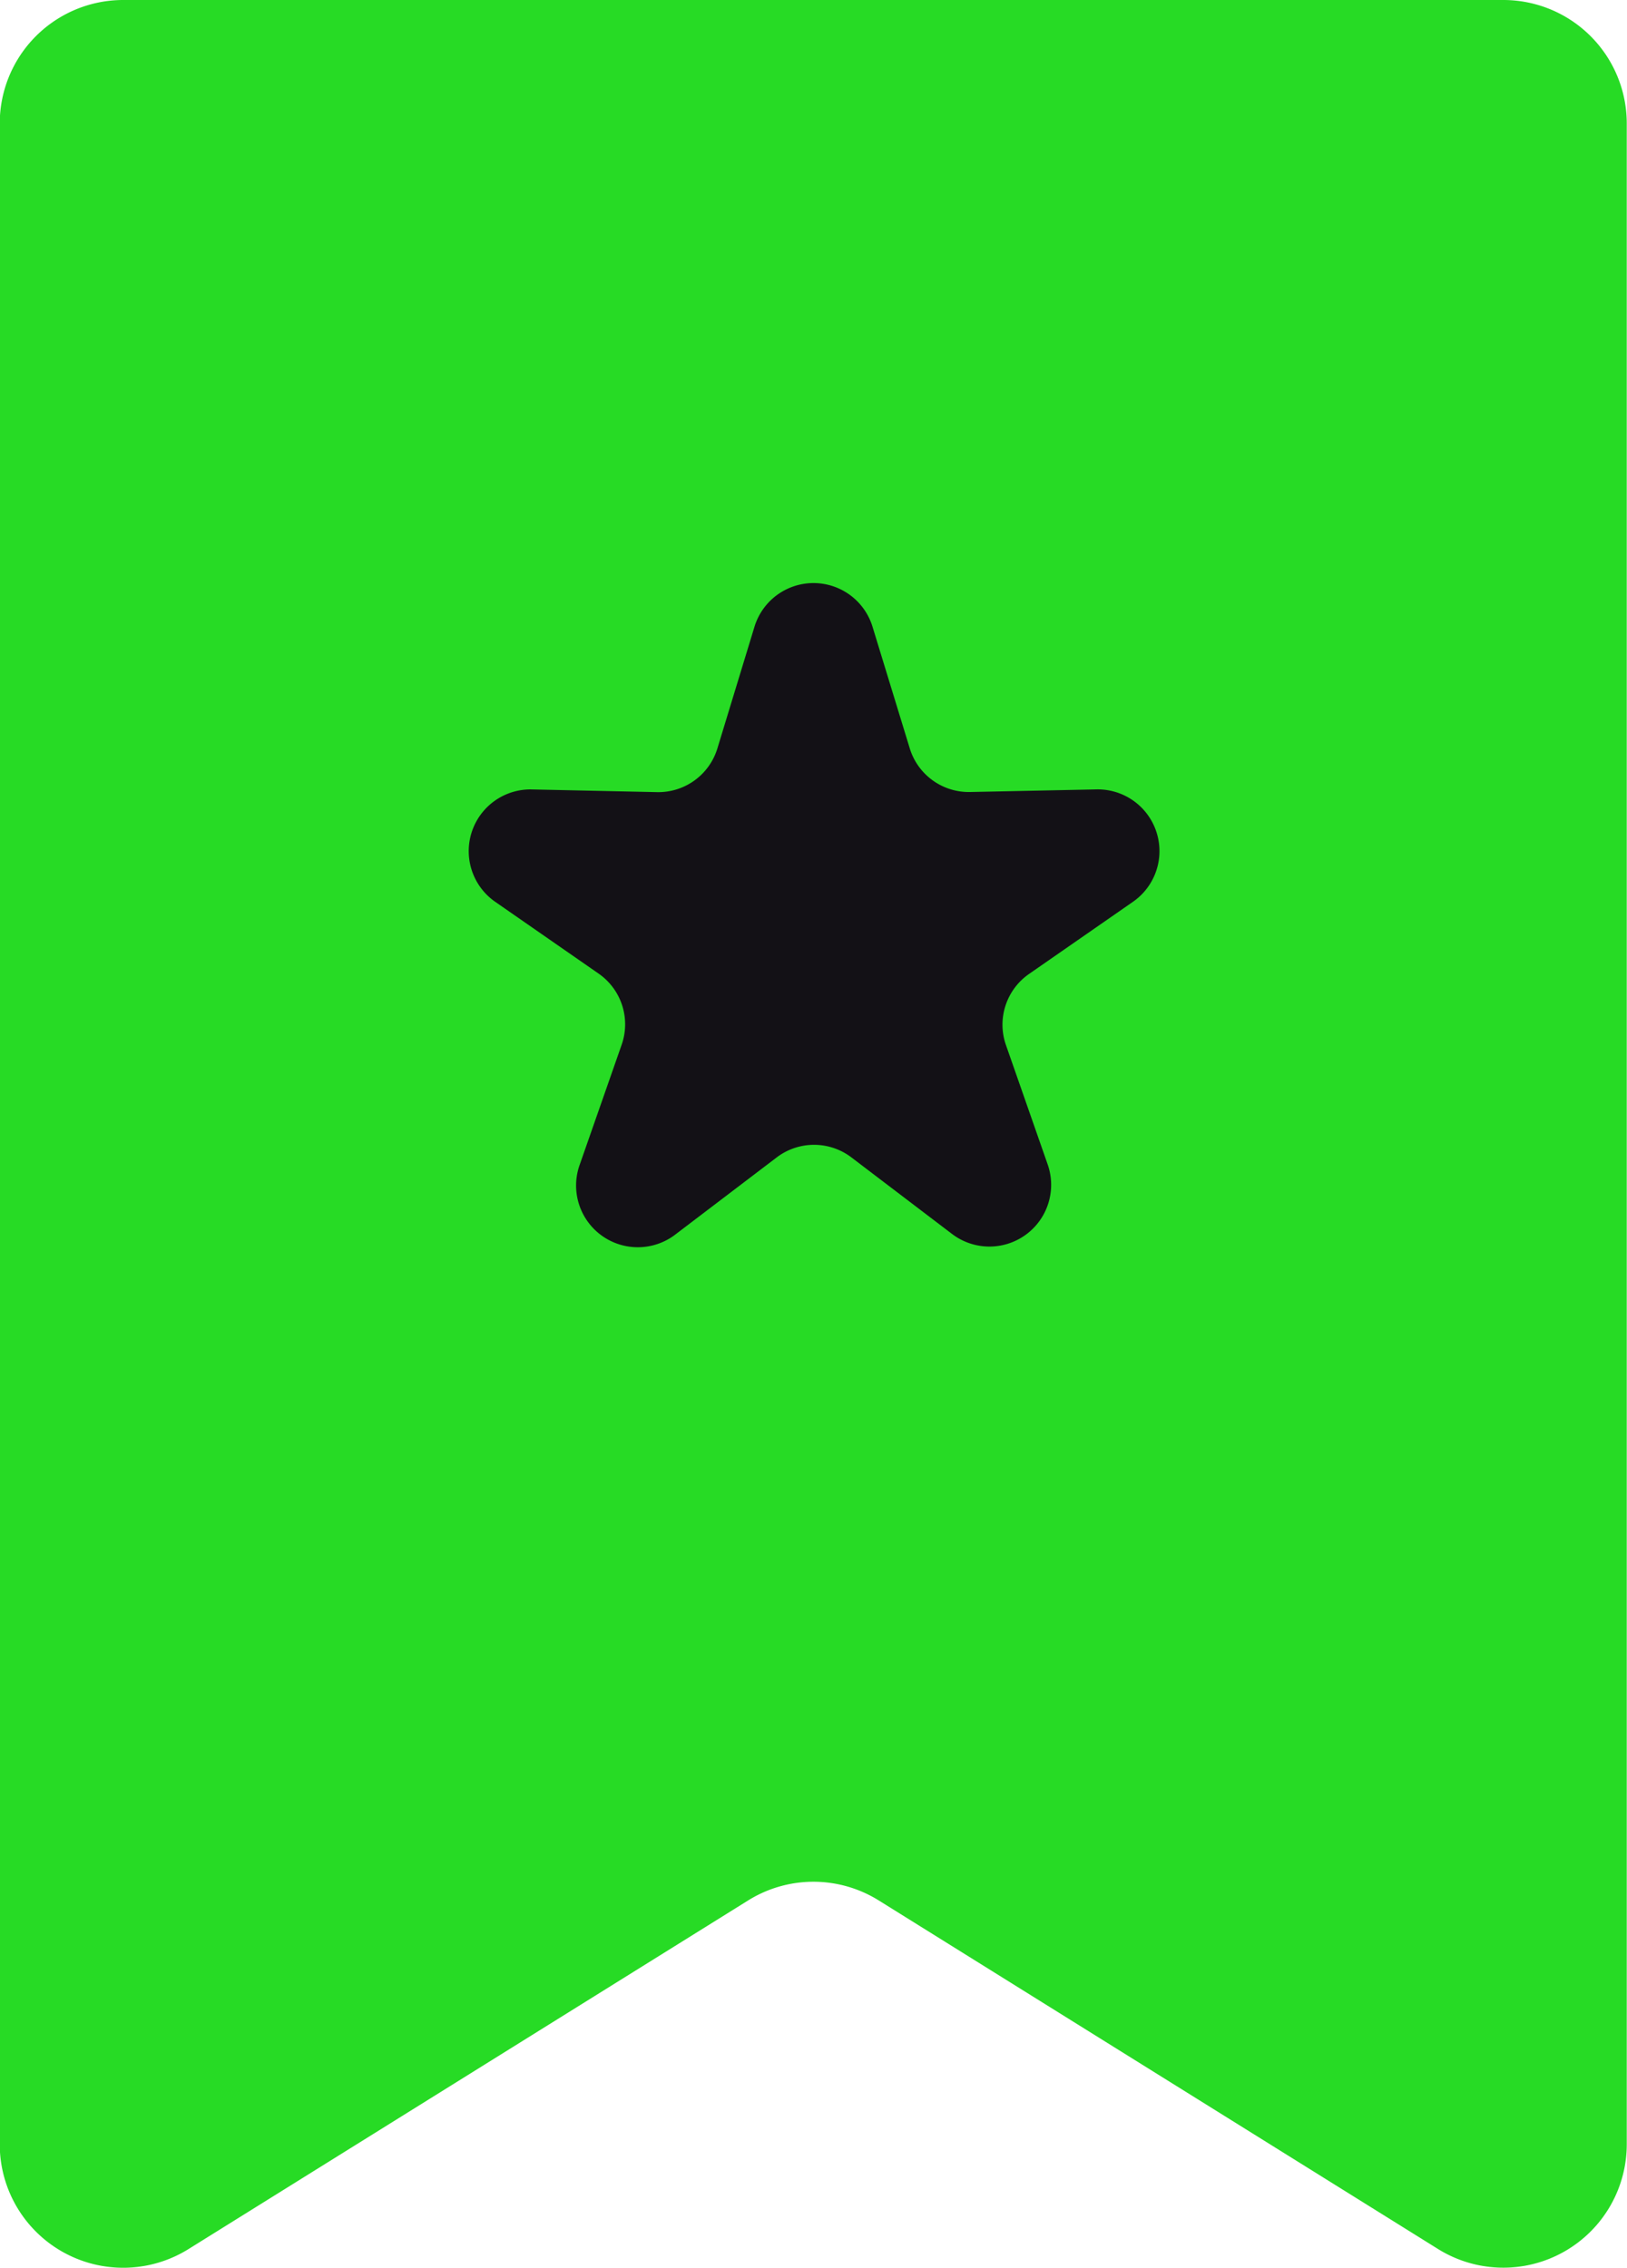
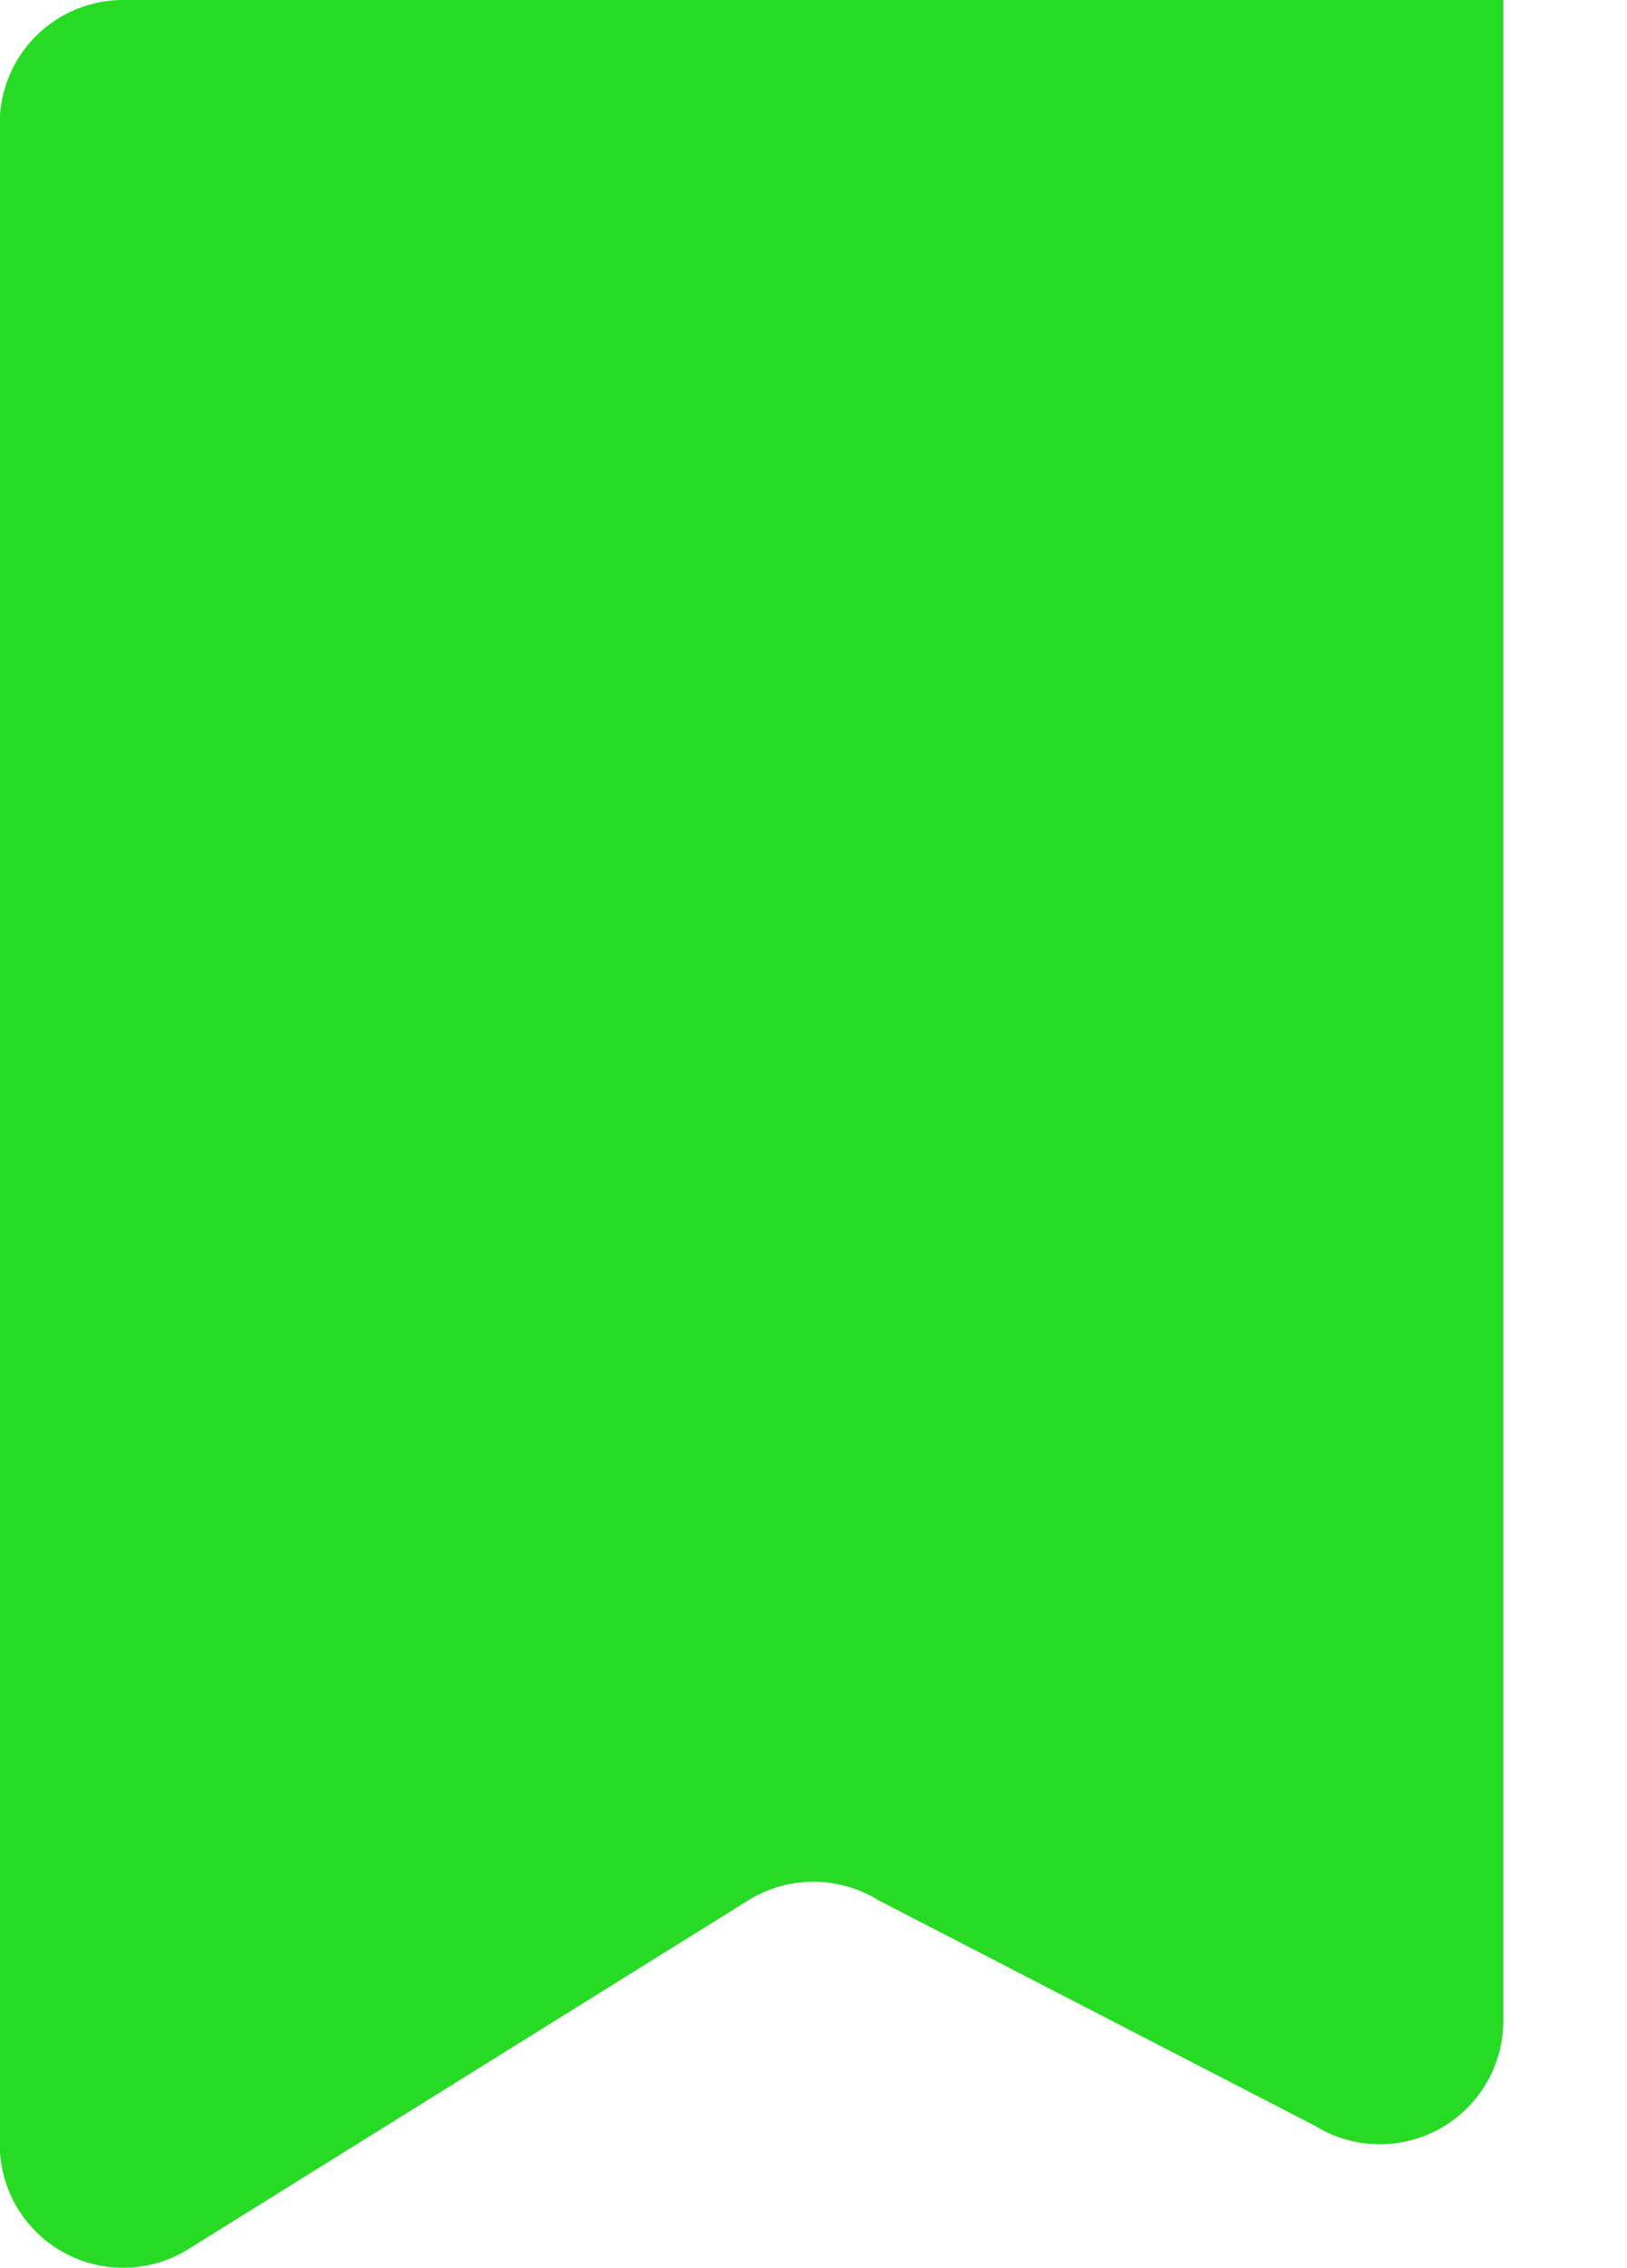
<svg xmlns="http://www.w3.org/2000/svg" width="13.18" height="18.371" viewBox="0 0 13.18 18.371">
  <g transform="translate(-0.102 -0.305)">
-     <path d="M.1,1.305a1,1,0,0,1,1-1h11.18a1,1,0,0,1,1,1v16.37a1,1,0,0,1-1.529.849L7.22,15.7a1,1,0,0,0-1.057,0L1.63,18.524A1,1,0,0,1,.1,17.675Z" fill="#27db25" />
-     <path d="M6.213,5.385a.5.5,0,0,1,.958,0l.3.98a.5.5,0,0,0,.49.356L8.979,6.7a.5.5,0,0,1,.3.911l-.841.584a.5.5,0,0,0-.187.576l.338.967a.5.5,0,0,1-.775.563l-.815-.62a.5.5,0,0,0-.605,0l-.815.62A.5.5,0,0,1,4.8,9.735l.338-.967a.5.5,0,0,0-.187-.576l-.841-.584A.5.5,0,0,1,4.4,6.7l1.024.022a.5.5,0,0,0,.49-.356Z" fill="#131116" />
+     <path d="M.1,1.305a1,1,0,0,1,1-1h11.18v16.37a1,1,0,0,1-1.529.849L7.22,15.7a1,1,0,0,0-1.057,0L1.63,18.524A1,1,0,0,1,.1,17.675Z" fill="#27db25" />
  </g>
</svg>